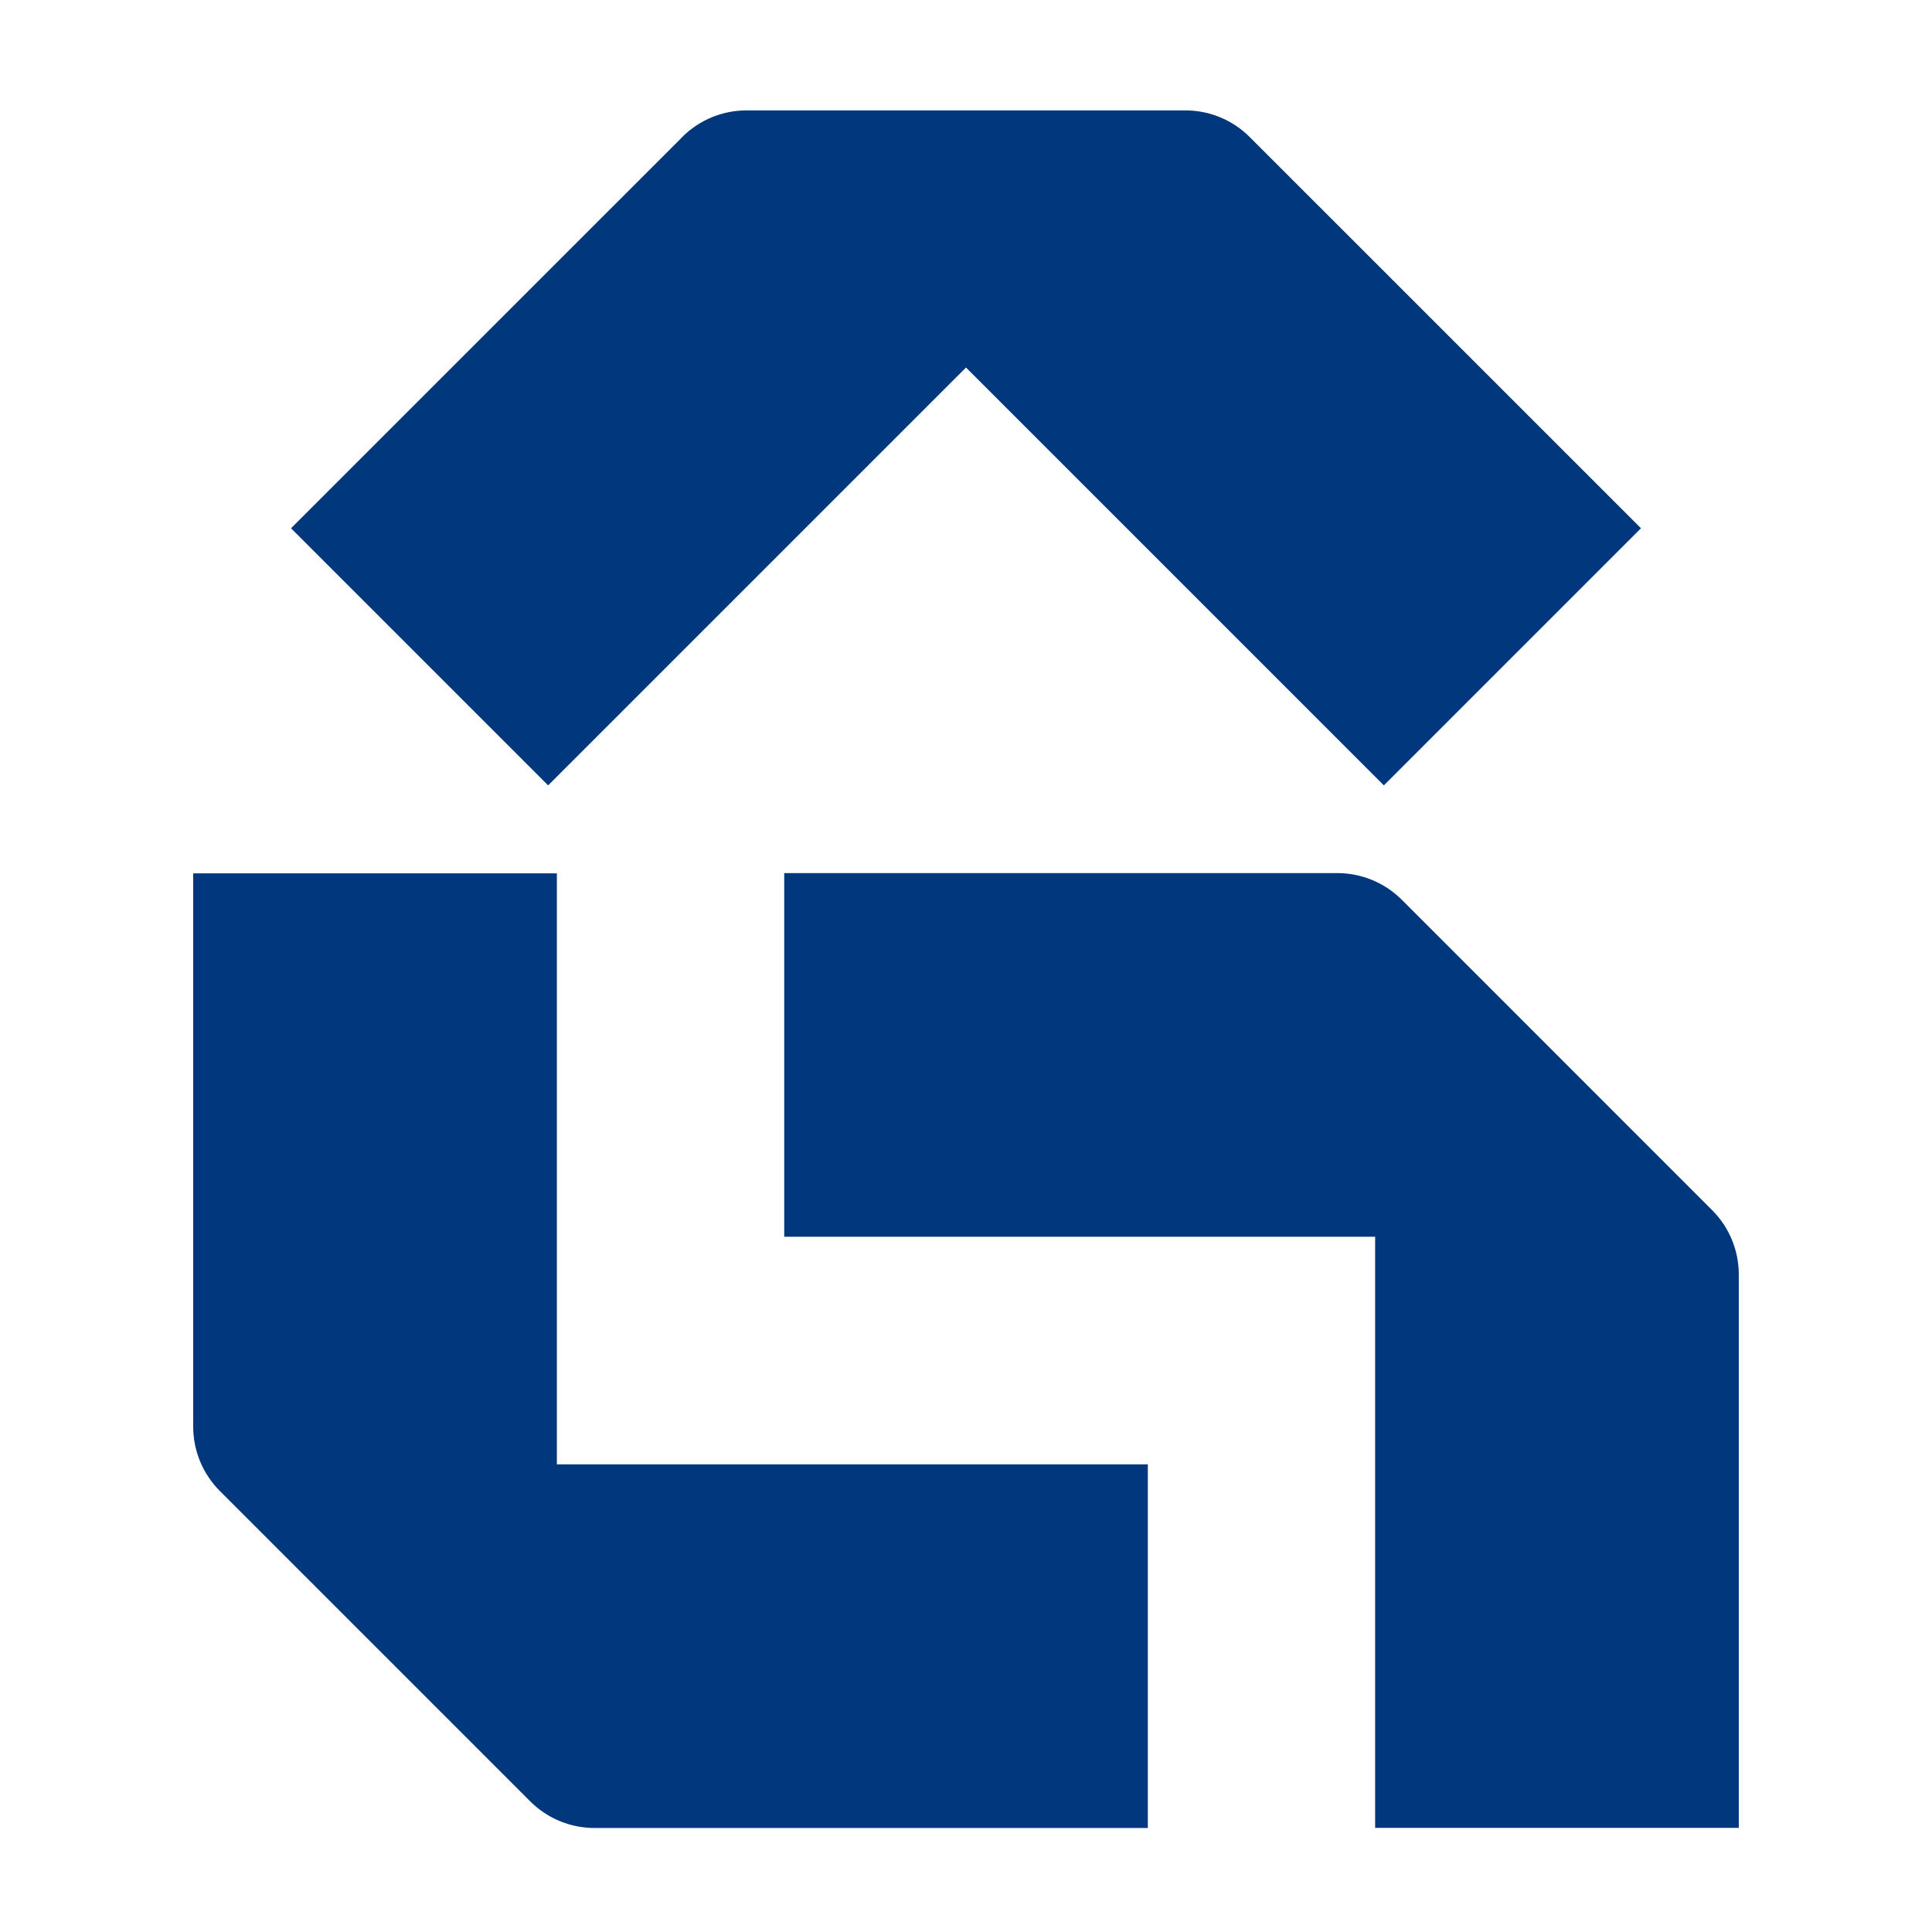
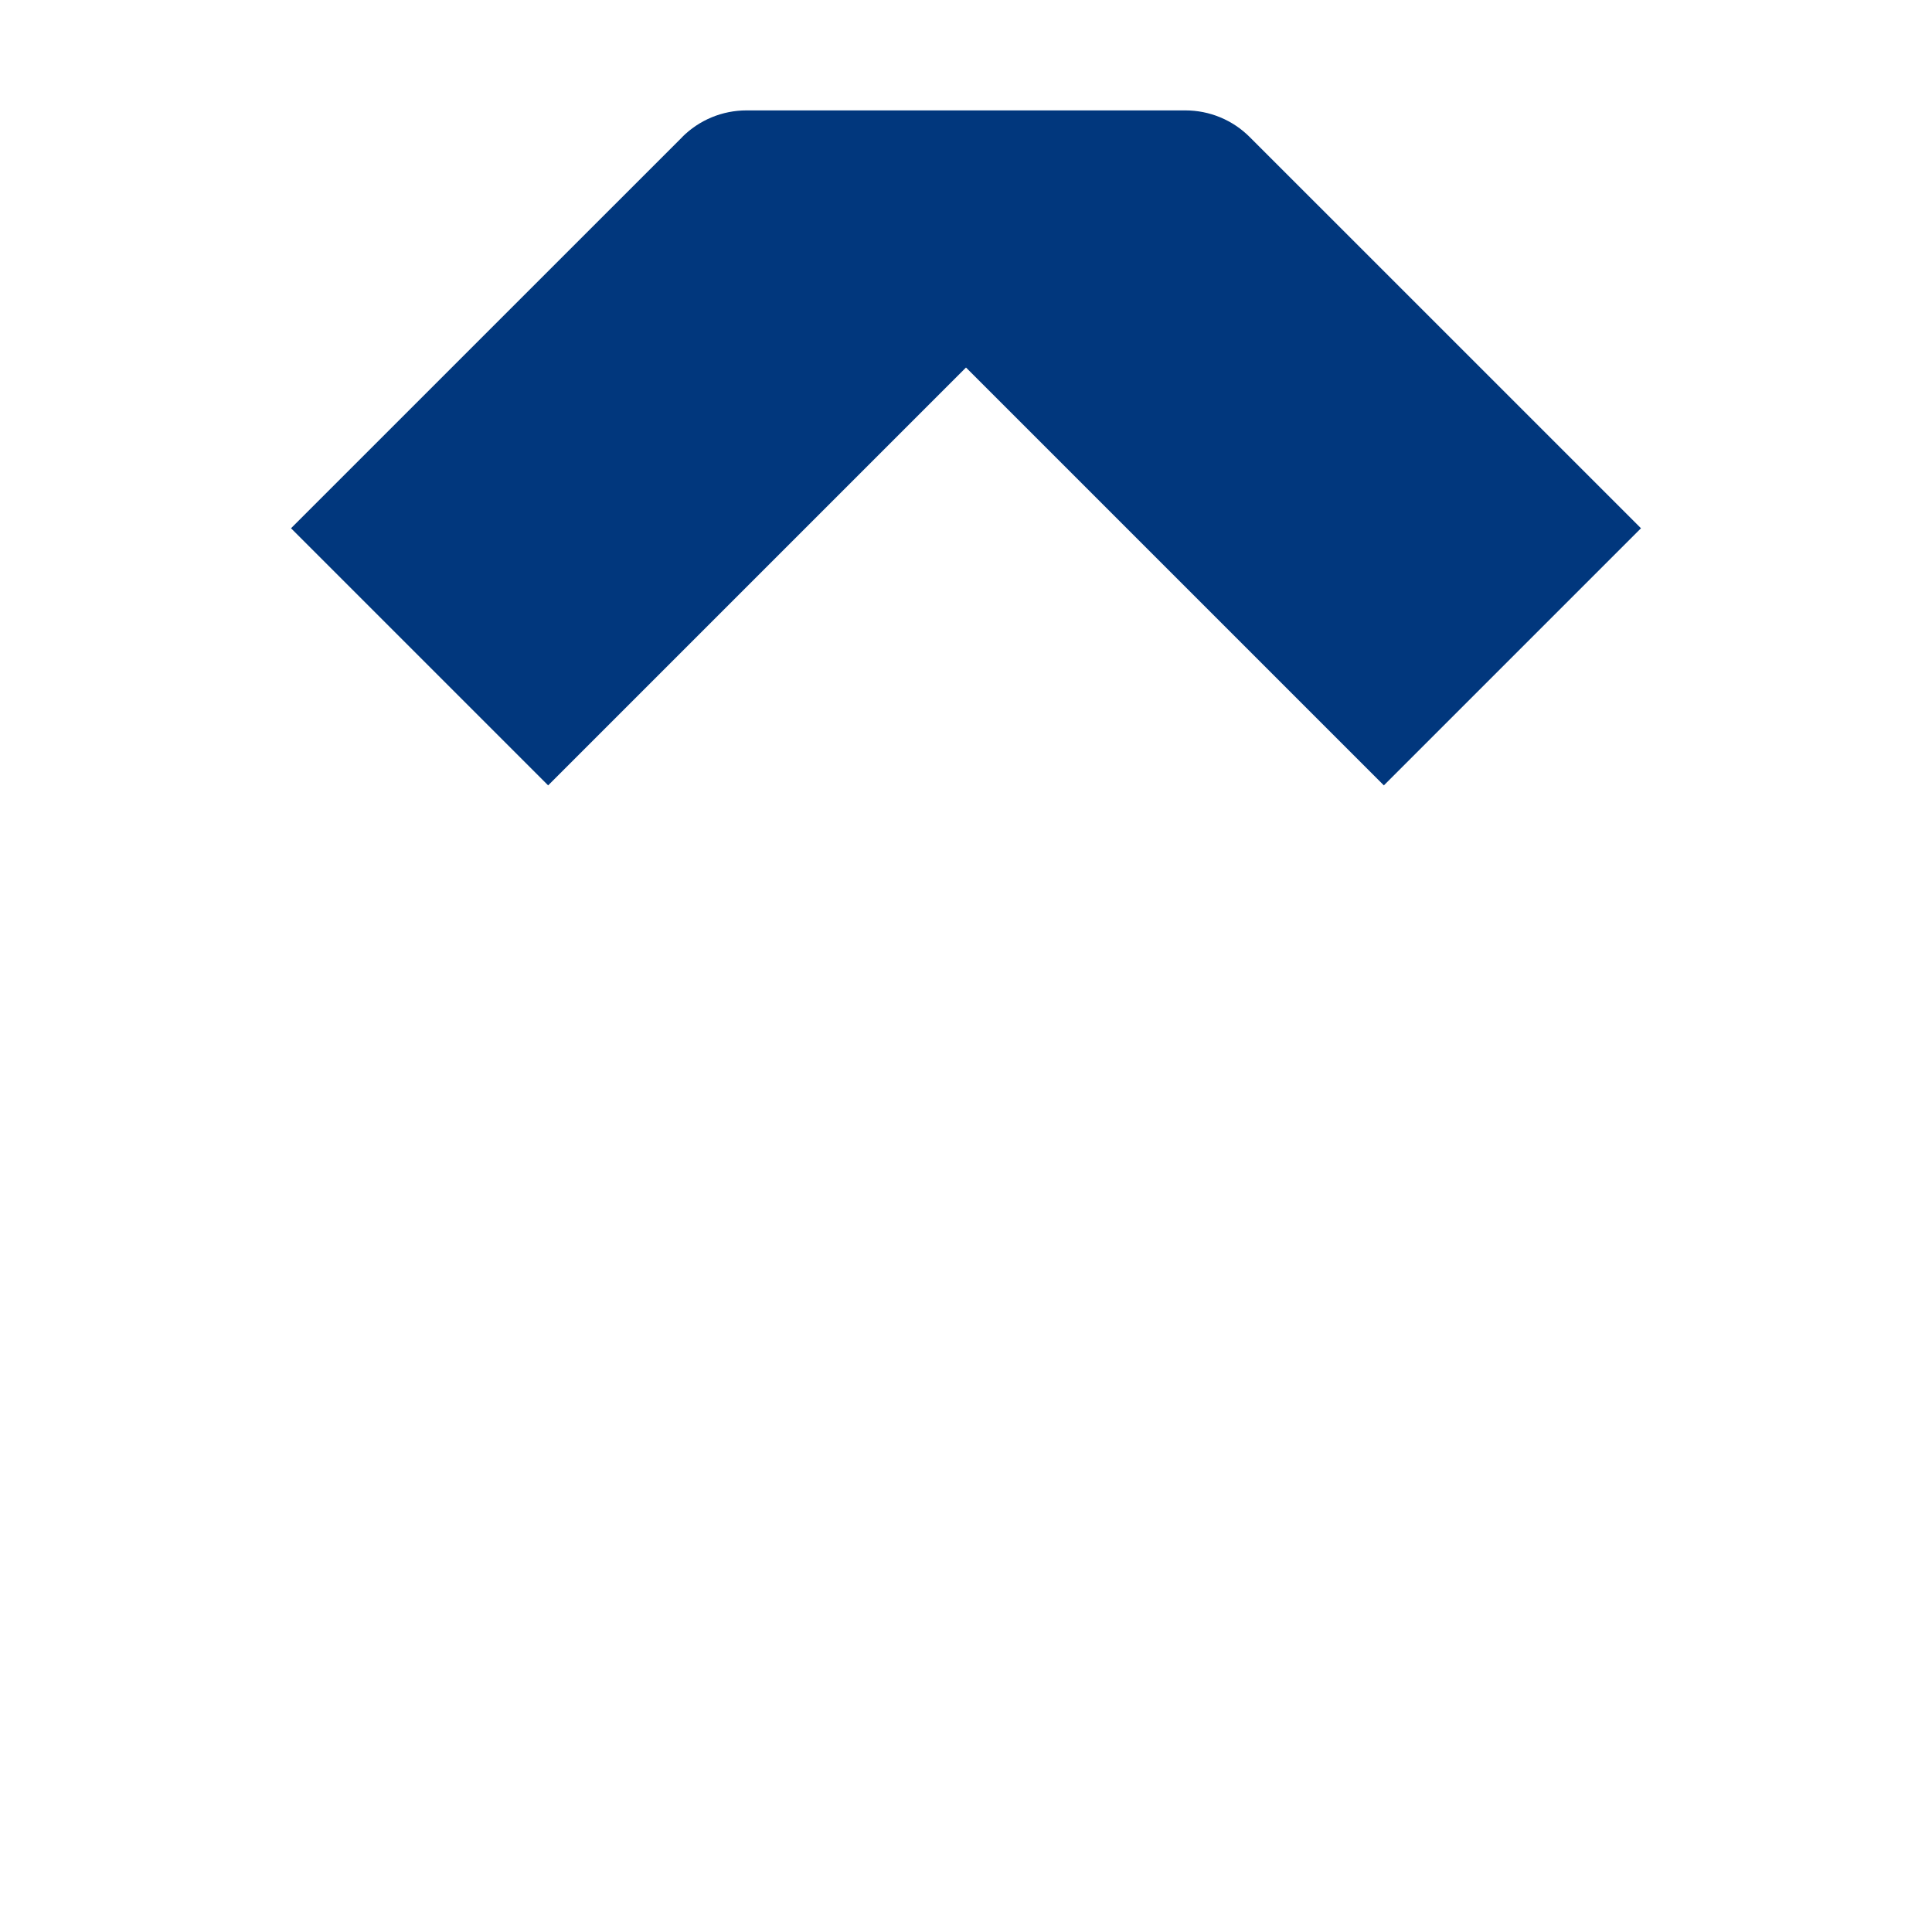
<svg xmlns="http://www.w3.org/2000/svg" width="35" height="35" viewBox="0 0 35 35" fill="none">
  <rect width="35" height="35" fill="white" />
-   <path d="M10.088 26.526V15.822H3.5V25.844C3.5 26.282 3.673 26.701 3.984 27.012L9.604 32.632C9.915 32.943 10.333 33.116 10.772 33.116H20.794V26.528H10.089L10.088 26.526Z" fill="#01377D" />
-   <path d="M24.229 15.817H14.207V22.405H24.912V33.114H31.5V23.089C31.5 22.651 31.326 22.232 31.016 21.922L25.396 16.301C25.085 15.991 24.666 15.817 24.228 15.817H24.229Z" fill="#01377D" />
  <path d="M12.359 2.484L5.272 9.57L9.93 14.228L17.5 6.658L25.07 14.228L29.728 9.57L22.641 2.484C22.331 2.173 21.912 2 21.473 2H13.525C13.086 2 12.668 2.173 12.357 2.484H12.359Z" fill="#01377D" />
</svg>